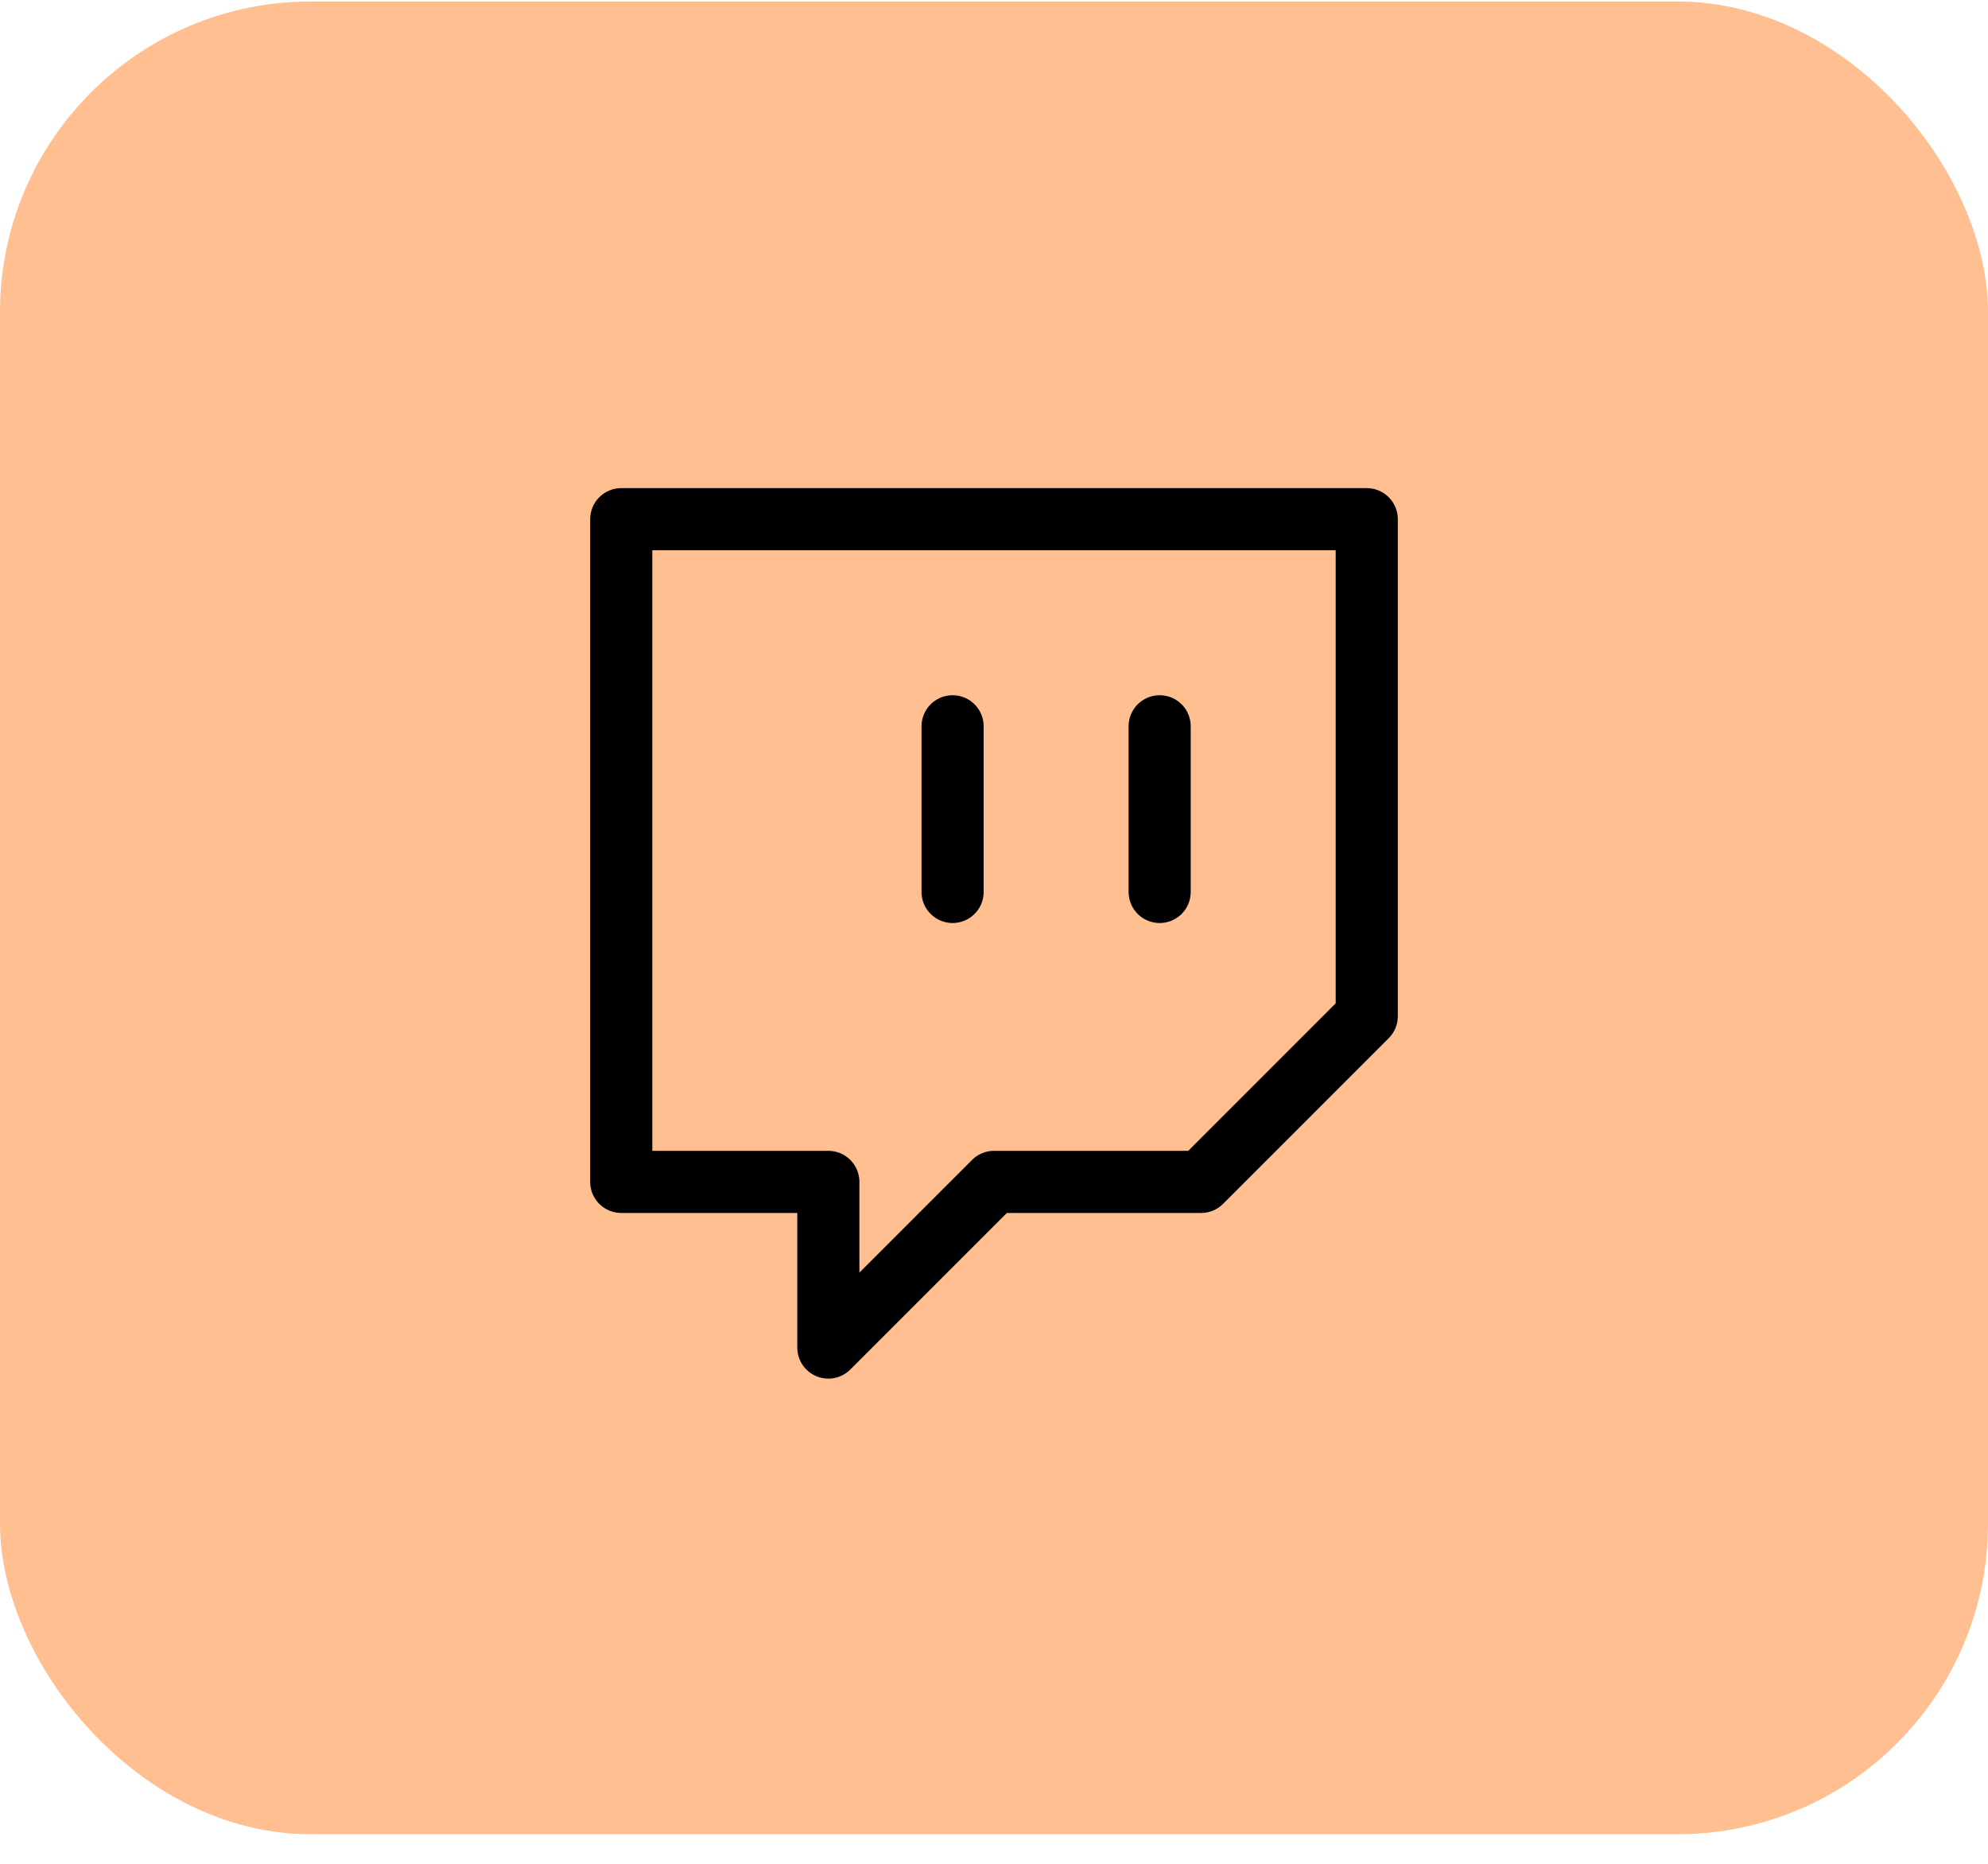
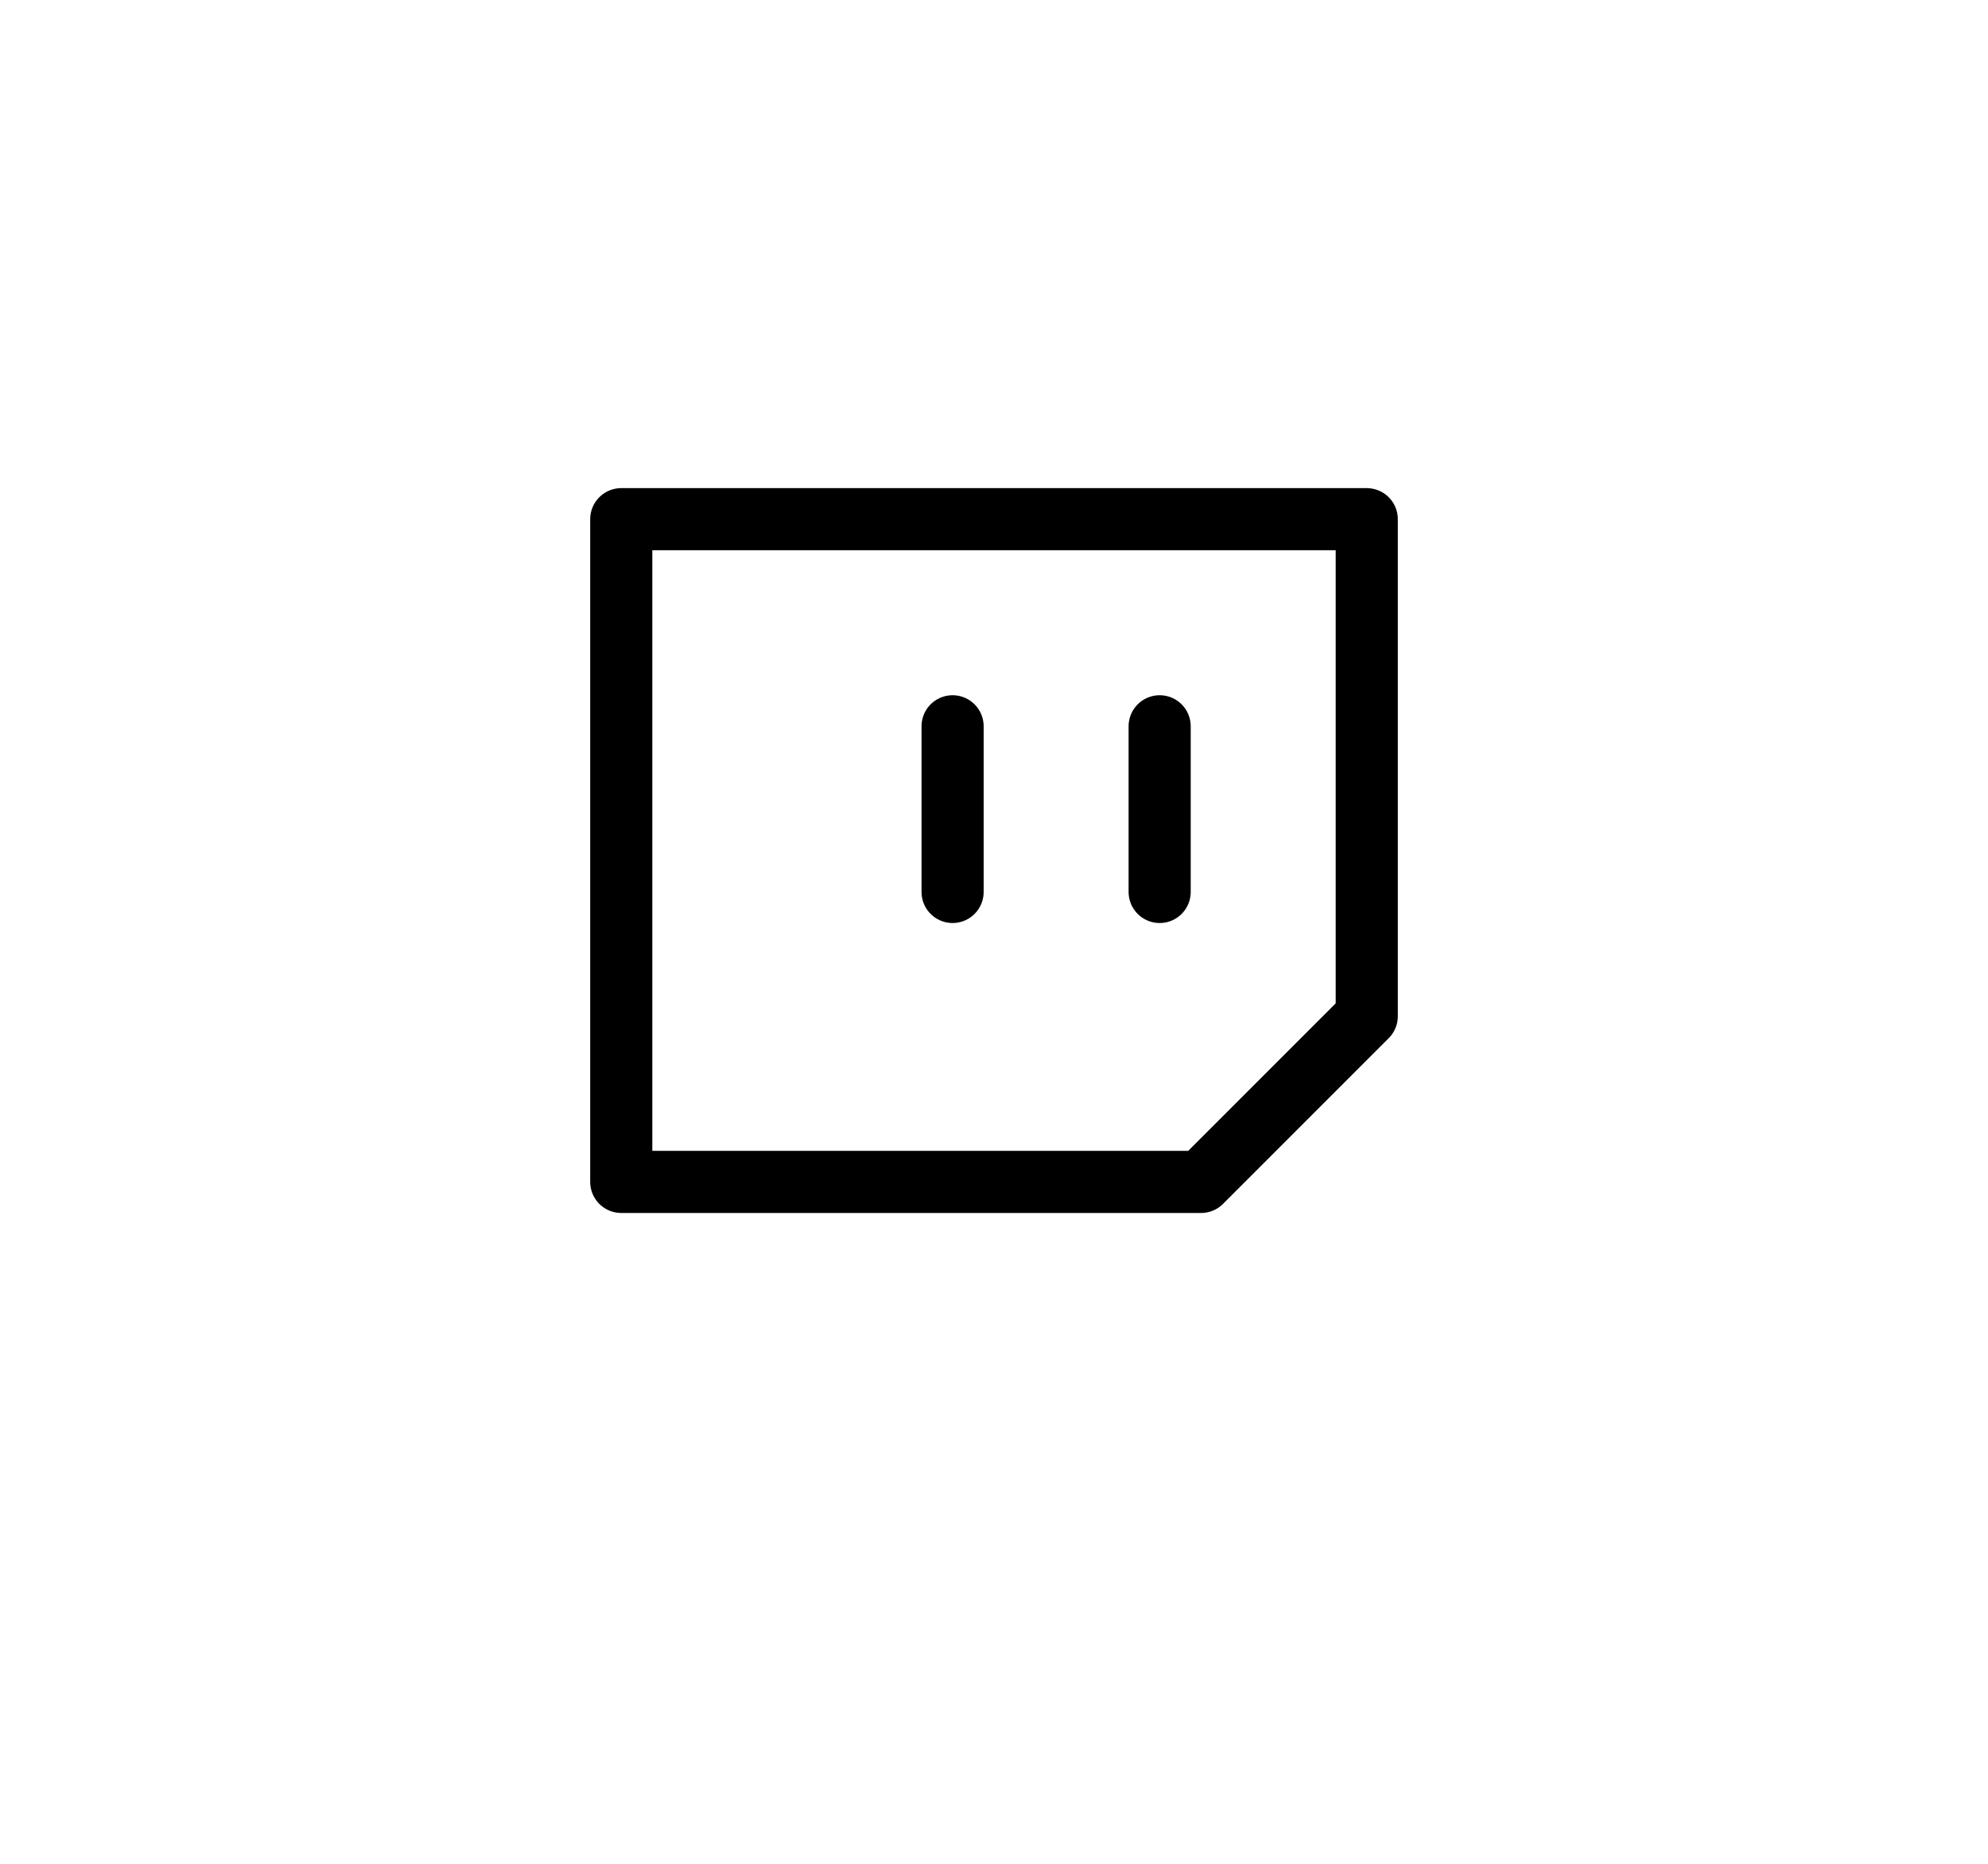
<svg xmlns="http://www.w3.org/2000/svg" width="64" height="60" viewBox="0 0 64 60" fill="none">
-   <rect y="0.048" width="64" height="59" rx="10" fill="#FFBF91" />
-   <path d="M30.667 28.714V23.381M37.333 28.714V23.381M44 16.714H20V38.048H26.667V43.381L32 38.048H38.667L44 32.714V16.714Z" stroke="black" stroke-width="2" stroke-linecap="round" stroke-linejoin="round" />
+   <path d="M30.667 28.714V23.381M37.333 28.714V23.381M44 16.714H20V38.048H26.667L32 38.048H38.667L44 32.714V16.714Z" stroke="black" stroke-width="2" stroke-linecap="round" stroke-linejoin="round" />
</svg>